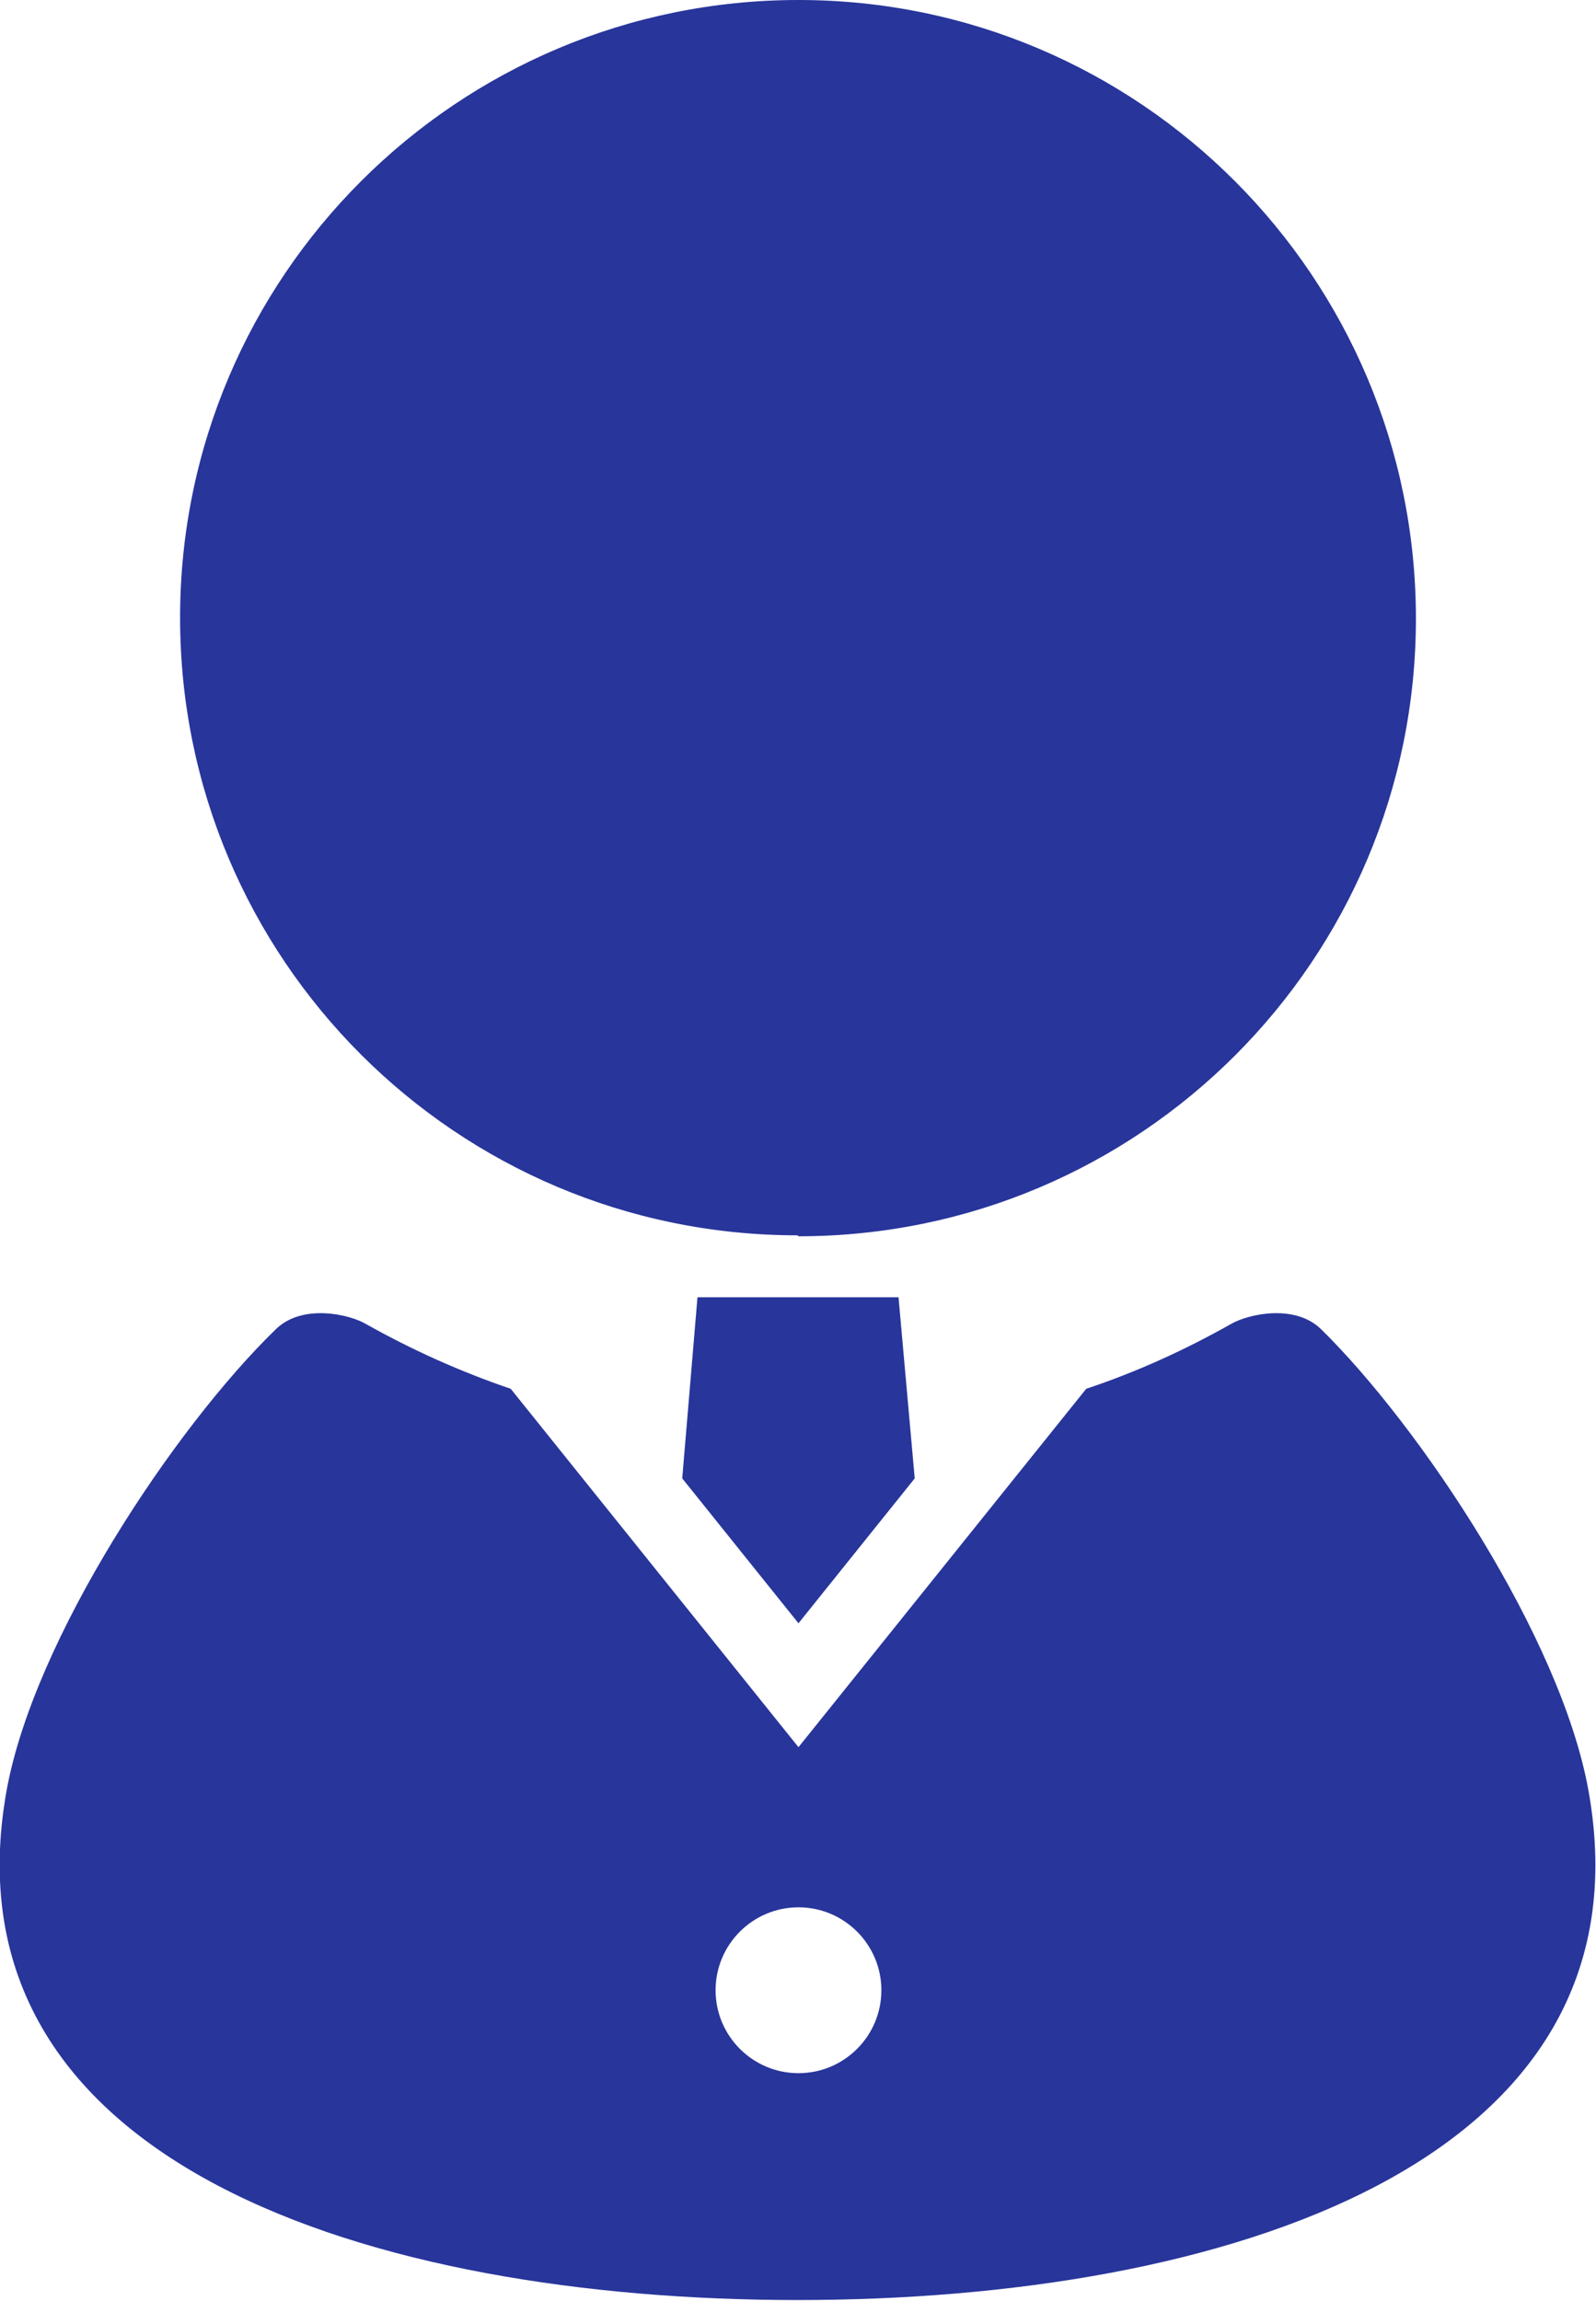
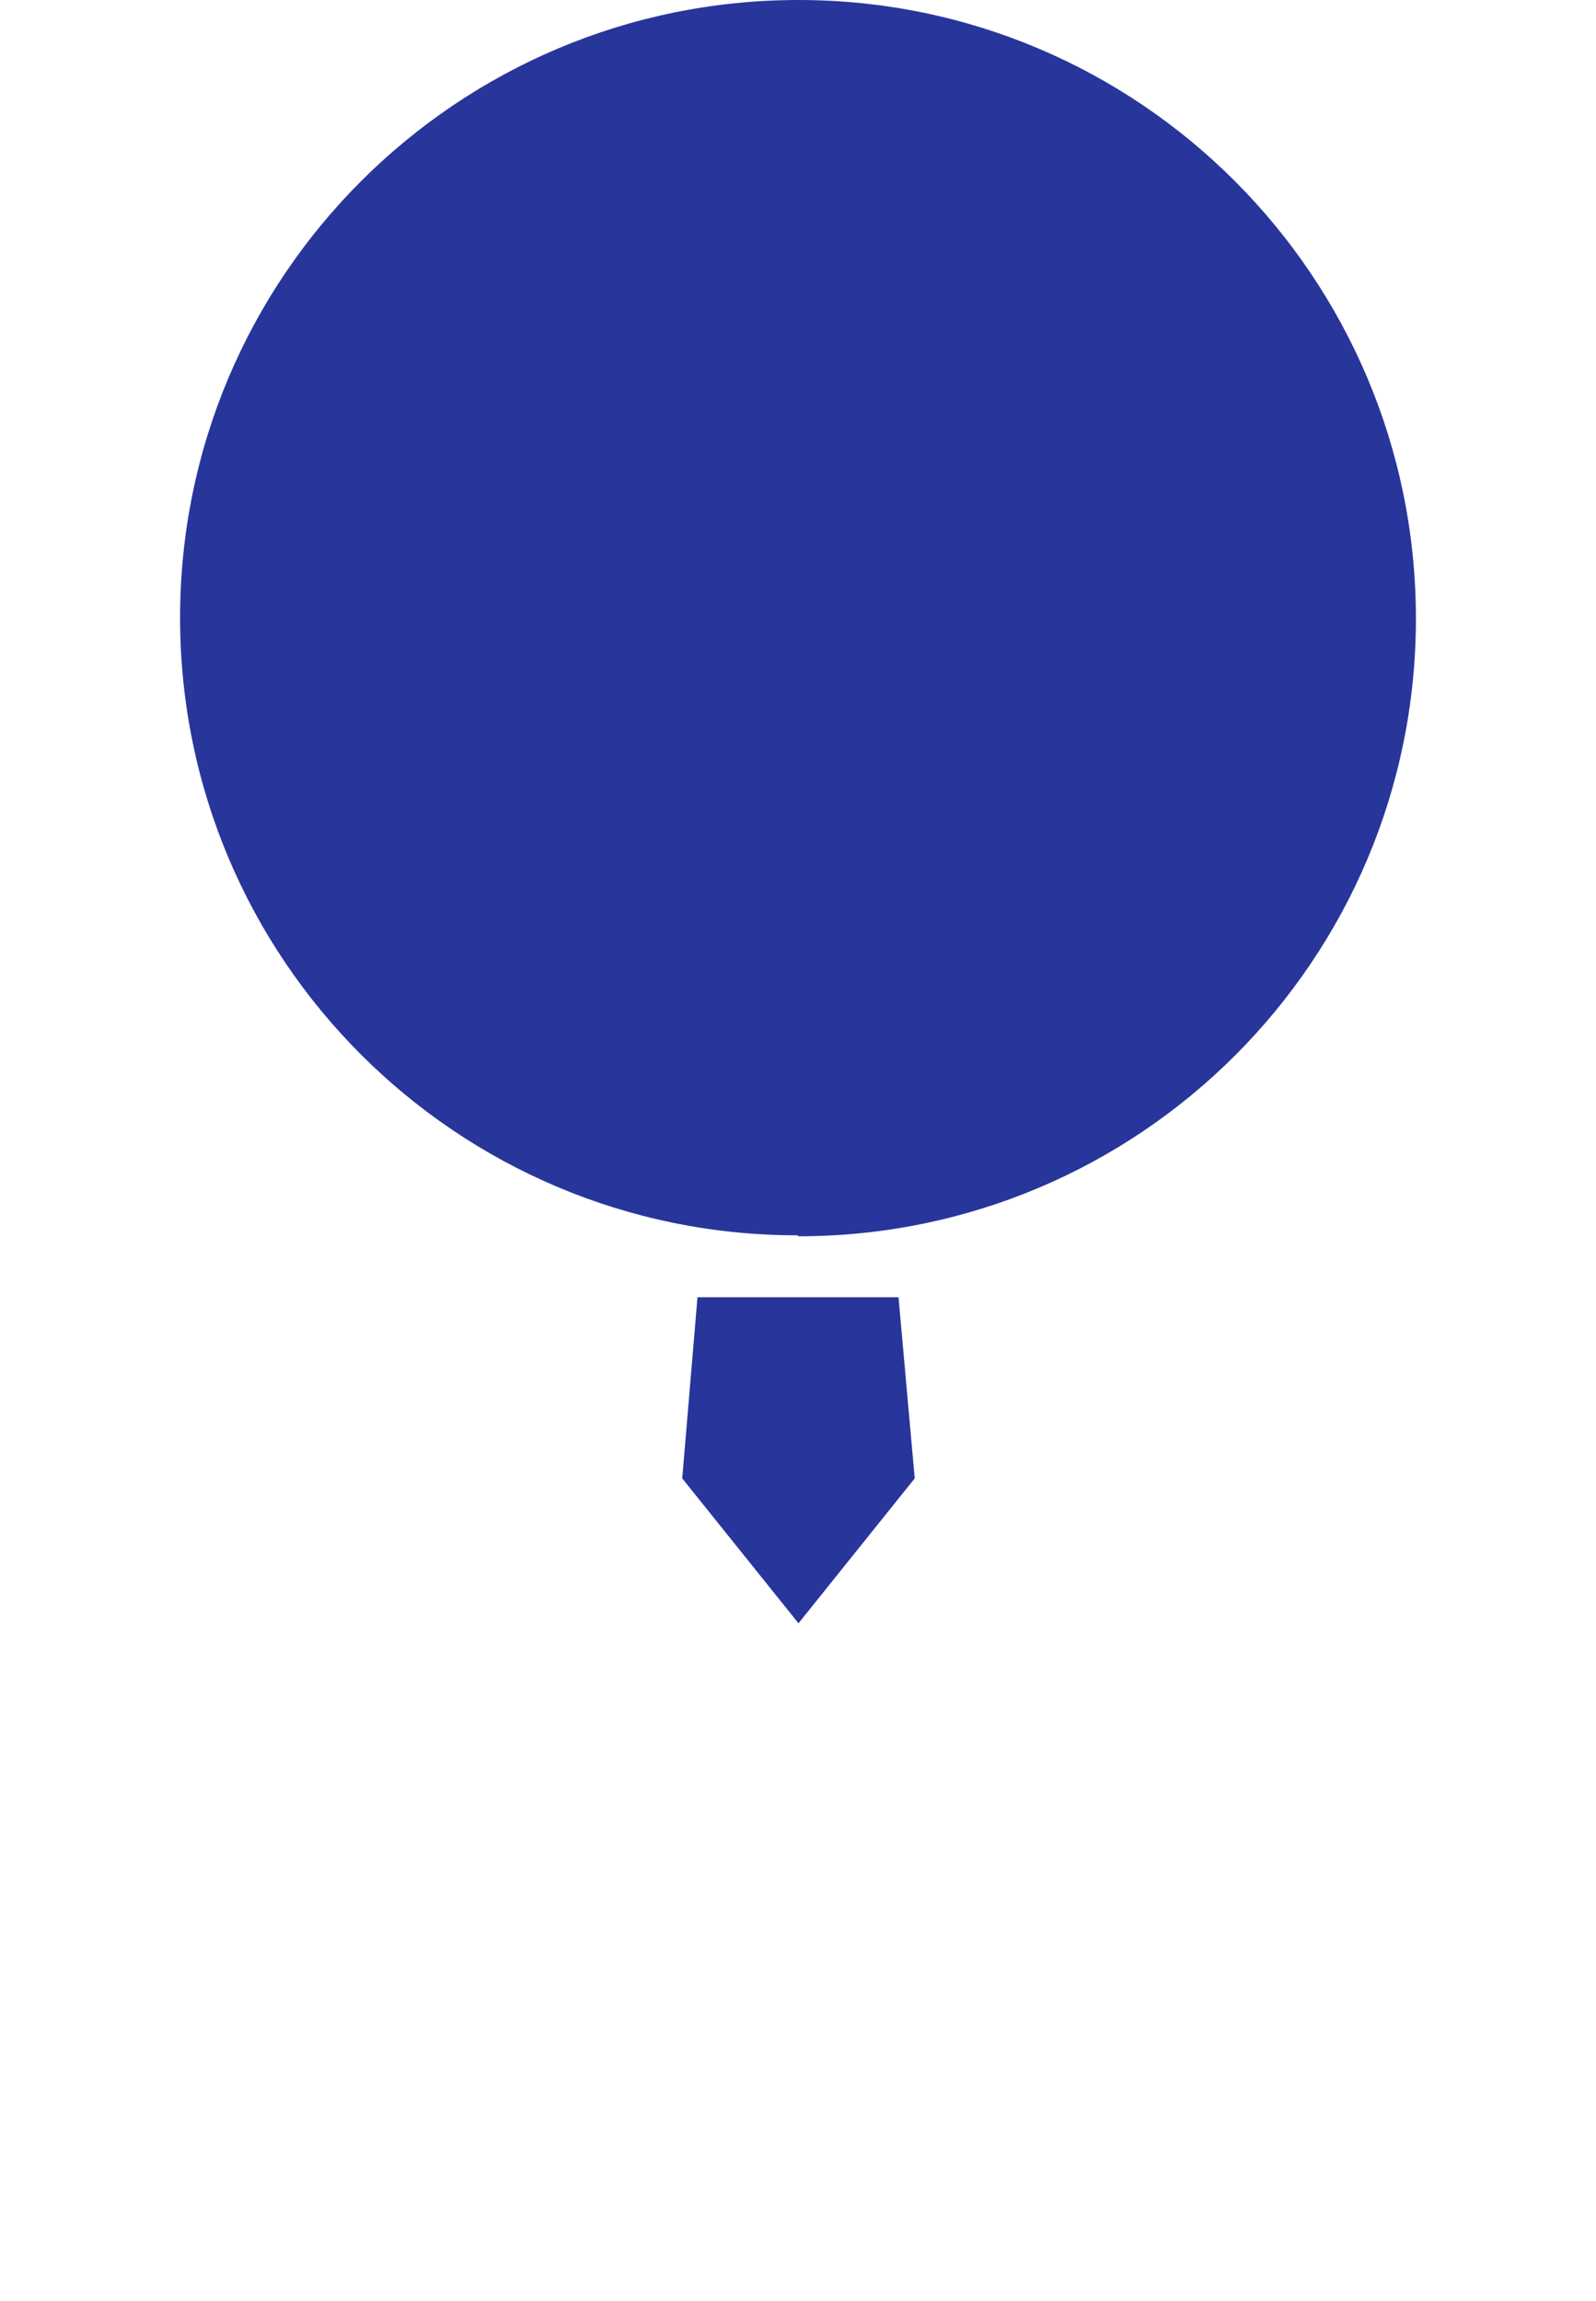
<svg xmlns="http://www.w3.org/2000/svg" id="_イヤー_1" viewBox="0 0 16.75 24.14">
  <defs>
    <style>.cls-1{fill:#28359b;}</style>
  </defs>
  <path class="cls-1" d="M8.38,12.97c3.58,0,6.48-2.9,6.48-6.48S11.96,0,8.38,0,1.89,2.9,1.89,6.48c0,3.58,2.9,6.48,6.48,6.48Z" />
  <polygon class="cls-1" points="7.16 15.51 8.38 17.03 9.6 15.51 9.43 13.61 7.32 13.61 7.16 15.51" />
-   <path class="cls-1" d="M13.87,13.95c-.28-.28-.78-.16-.95-.06-.48,.27-.98,.5-1.52,.68l-3.02,3.76-3.02-3.76c-.53-.18-1.04-.41-1.52-.68-.17-.1-.67-.22-.95,.06C1.83,14.98,.36,17.19,.07,18.78c-.71,3.93,3.85,5.35,8.3,5.35s9.01-1.42,8.3-5.35c-.29-1.6-1.76-3.81-2.81-4.84Zm-5.49,7.8c-.48,0-.87-.39-.87-.87s.39-.87,.87-.87,.87,.39,.87,.87c0,.48-.39,.87-.87,.87Z" />
</svg>